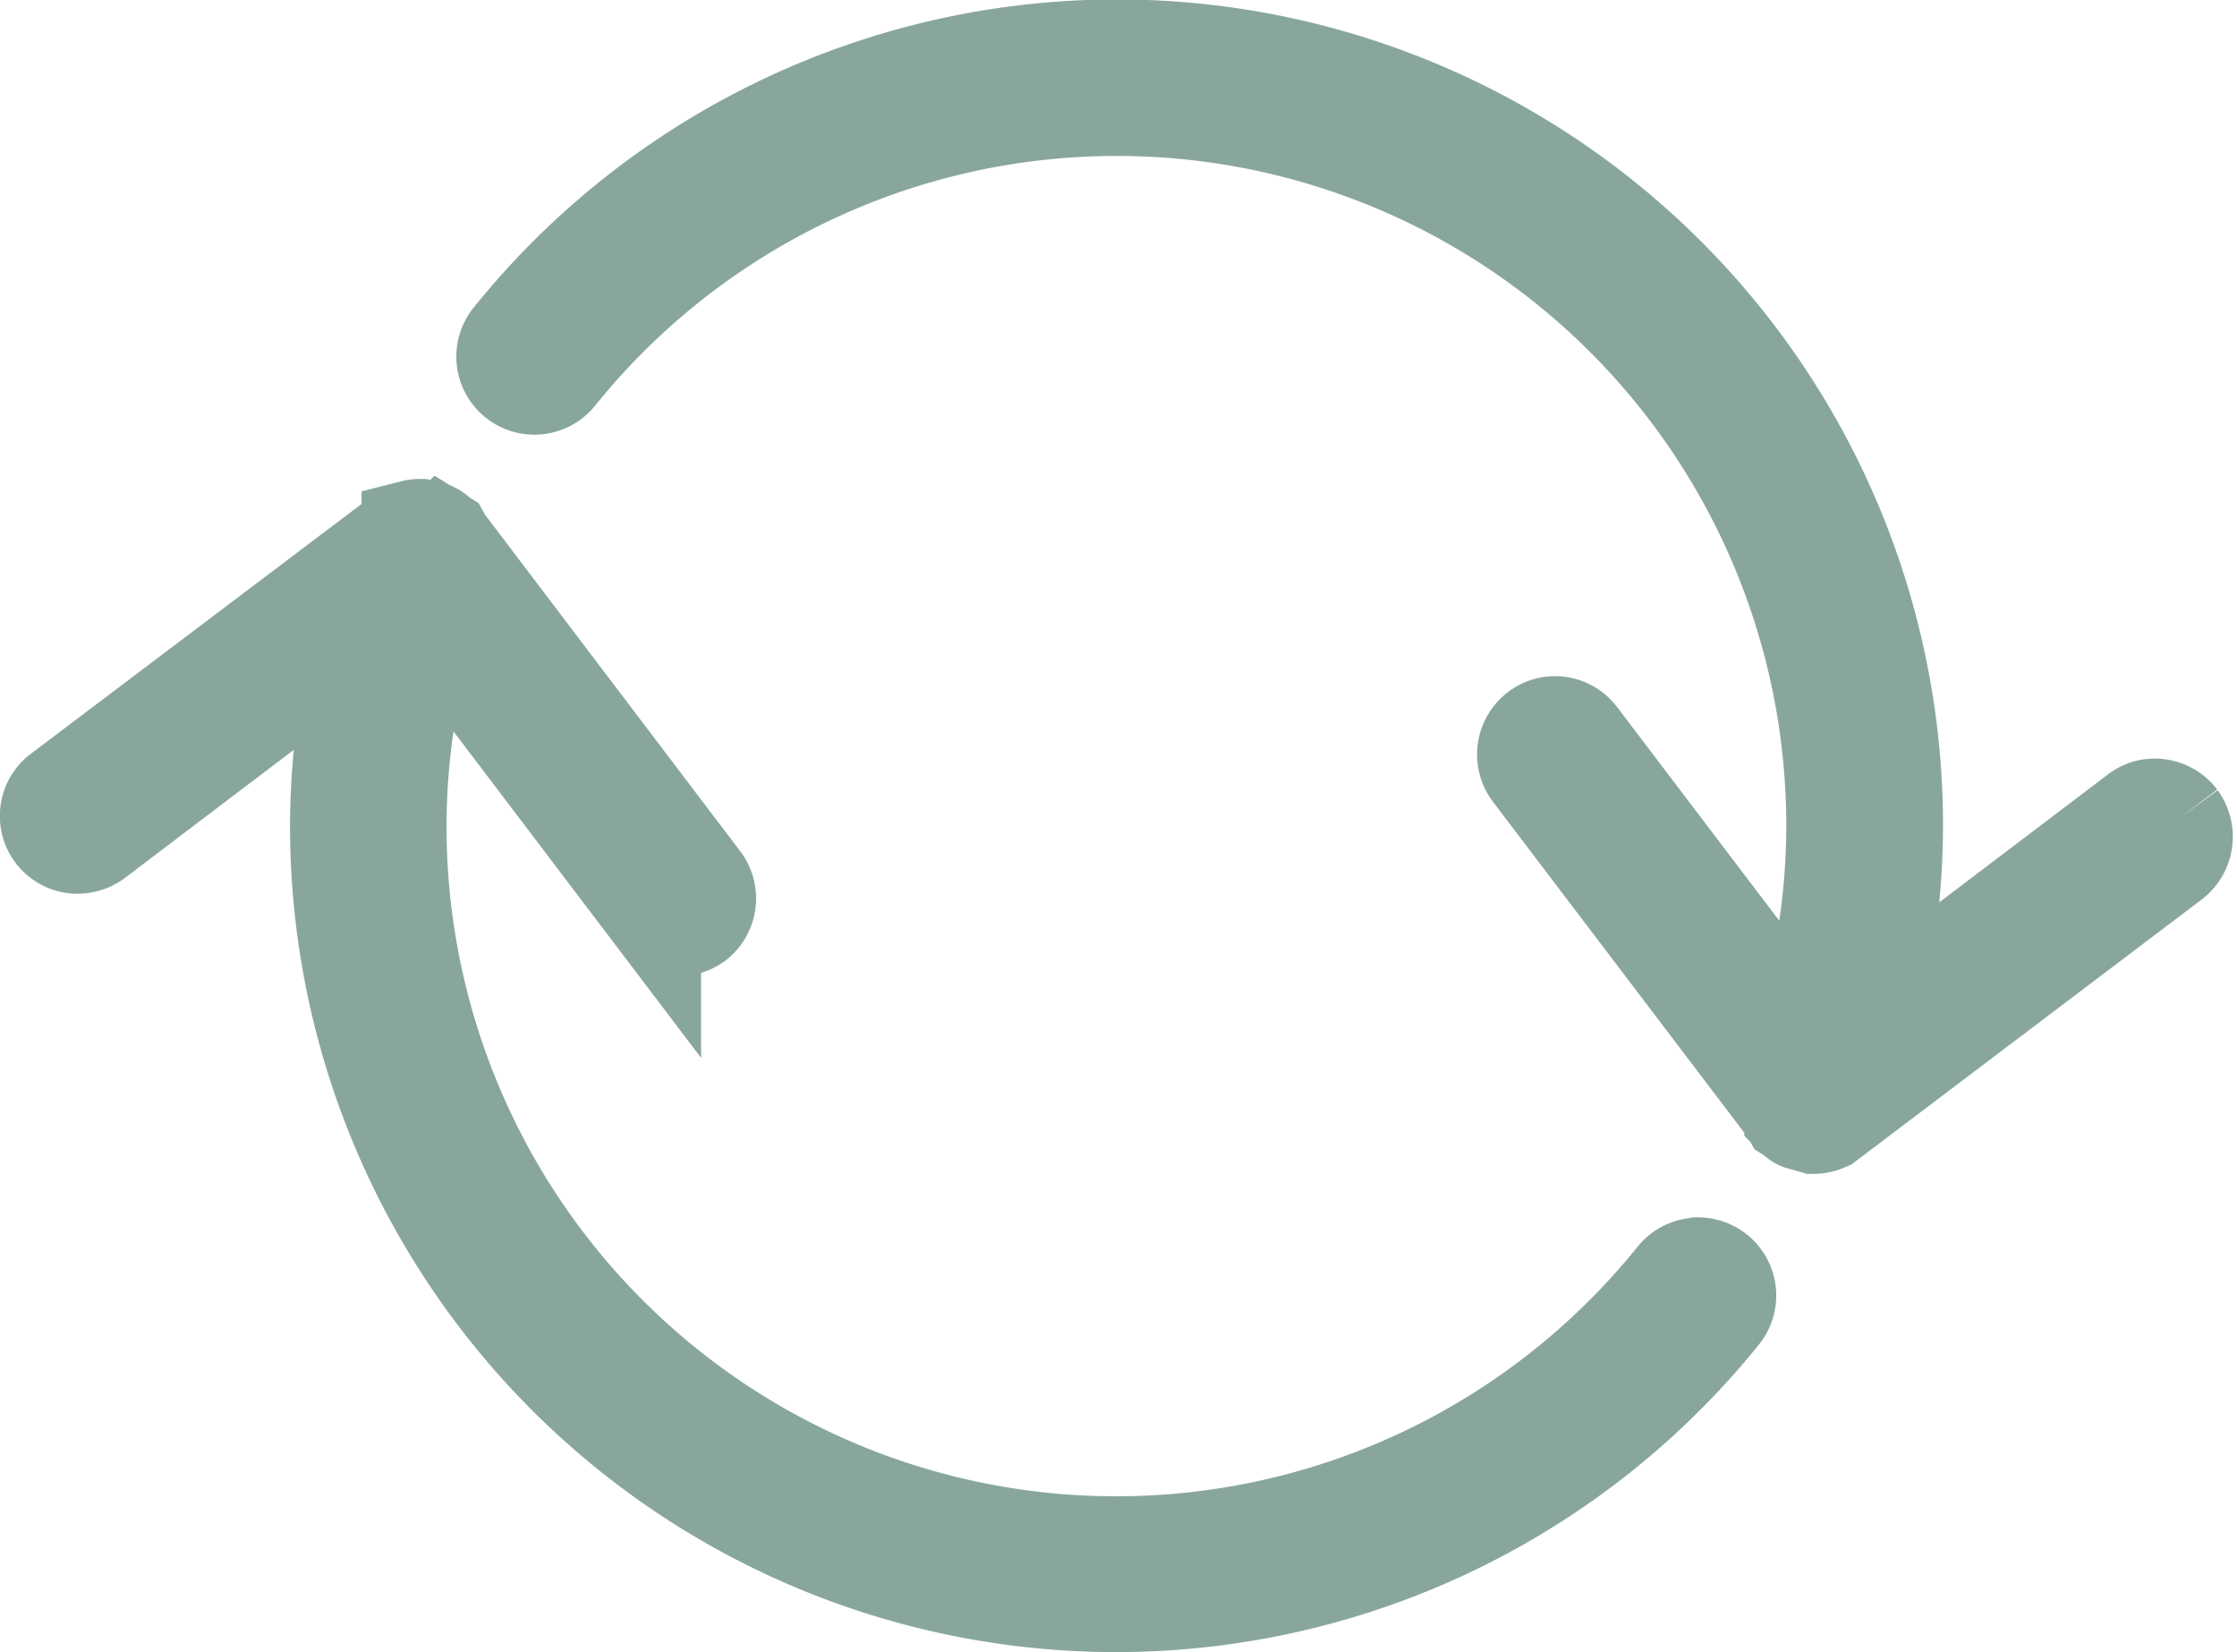
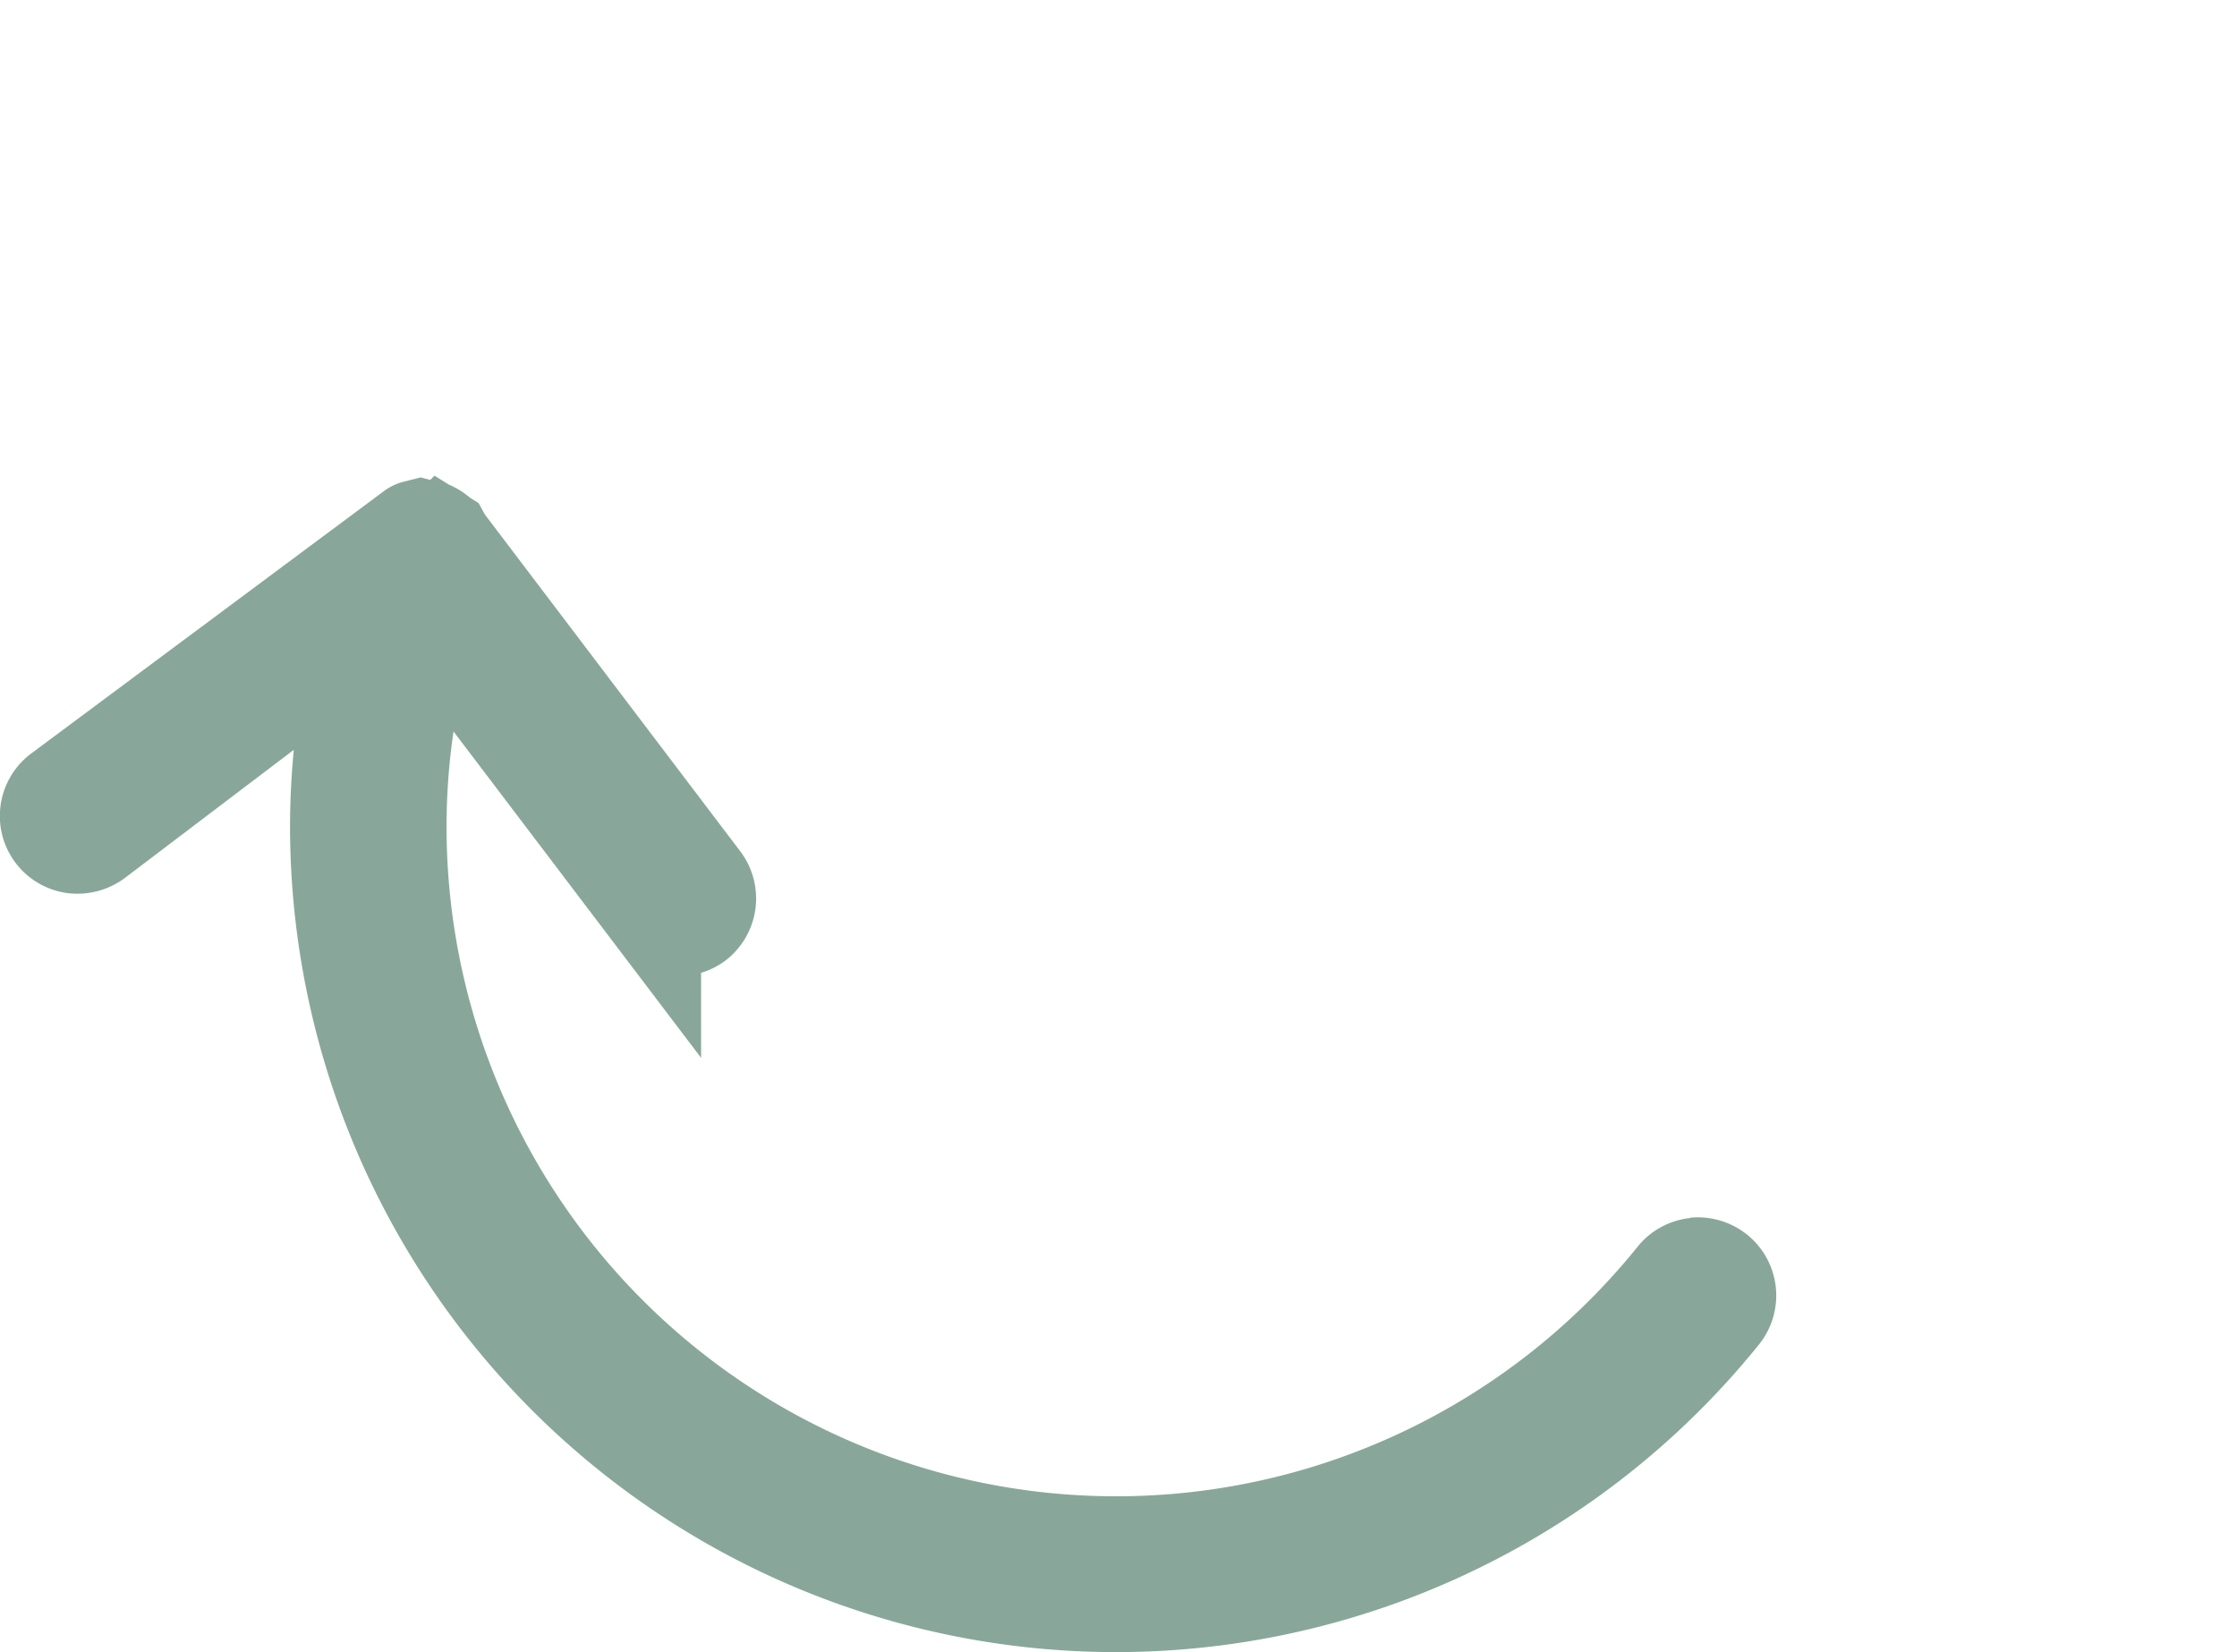
<svg xmlns="http://www.w3.org/2000/svg" width="28.344" height="20.934" viewBox="0 0 28.344 20.934">
  <g id="Gruppe_510" data-name="Gruppe 510" transform="translate(0.602 0.6)">
    <g id="Gruppe_505" data-name="Gruppe 505">
-       <path id="Pfad_83426" data-name="Pfad 83426" d="M20.877,15.428a.387.387,0,0,0-.261.141,9.084,9.084,0,0,1-16.16-5.7,8.931,8.931,0,0,1,.387-2.592l2.838,3.741a.4.4,0,0,0,.544.075.39.39,0,0,0,.074-.546l-3.261-4.3L5.012,6.2l-.021-.013a.31.31,0,0,0-.048-.041.258.258,0,0,0-.049-.033l-.169-.045a.38.38,0,0,0-.075.006l-.071.018a.111.111,0,0,0-.029.014h0L.155,9.425A.386.386,0,0,0,0,9.683a.383.383,0,0,0,.074.287.387.387,0,0,0,.258.15.41.41,0,0,0,.287-.076L3.973,7.5a9.622,9.622,0,0,0-.3,2.363,9.865,9.865,0,0,0,17.545,6.194.39.39,0,0,0-.057-.546.4.4,0,0,0-.289-.087" fill="#161615" stroke="#88a79a" stroke-width="1.2" />
-       <path id="Pfad_83427" data-name="Pfad 83427" d="M27.012,9.765h0a.387.387,0,0,0-.261-.151.374.374,0,0,0-.284.077l-3.35,2.54a9.628,9.628,0,0,0,.3-2.363A9.865,9.865,0,0,0,5.866,3.674a.389.389,0,0,0,.606.488,9.084,9.084,0,0,1,16.159,5.7,8.936,8.936,0,0,1-.387,2.592L19.411,8.722a.385.385,0,0,0-.26-.152.378.378,0,0,0-.286.078.393.393,0,0,0-.074.545l3.261,4.294.026.047.021.013a.31.31,0,0,0,.048.041.188.188,0,0,0,.053.033l.18.051a.38.38,0,0,0,.152-.033l.021-.009,4.387-3.318a.4.4,0,0,0,.072-.547" fill="#161615" stroke="#88a79a" stroke-width="1.2" />
+       <path id="Pfad_83426" data-name="Pfad 83426" d="M20.877,15.428a.387.387,0,0,0-.261.141,9.084,9.084,0,0,1-16.16-5.7,8.931,8.931,0,0,1,.387-2.592l2.838,3.741a.4.4,0,0,0,.544.075.39.39,0,0,0,.074-.546l-3.261-4.3L5.012,6.2l-.021-.013a.31.31,0,0,0-.048-.041.258.258,0,0,0-.049-.033l-.169-.045l-.071.018a.111.111,0,0,0-.029.014h0L.155,9.425A.386.386,0,0,0,0,9.683a.383.383,0,0,0,.074.287.387.387,0,0,0,.258.15.41.41,0,0,0,.287-.076L3.973,7.5a9.622,9.622,0,0,0-.3,2.363,9.865,9.865,0,0,0,17.545,6.194.39.39,0,0,0-.057-.546.4.4,0,0,0-.289-.087" fill="#161615" stroke="#88a79a" stroke-width="1.2" />
    </g>
  </g>
</svg>